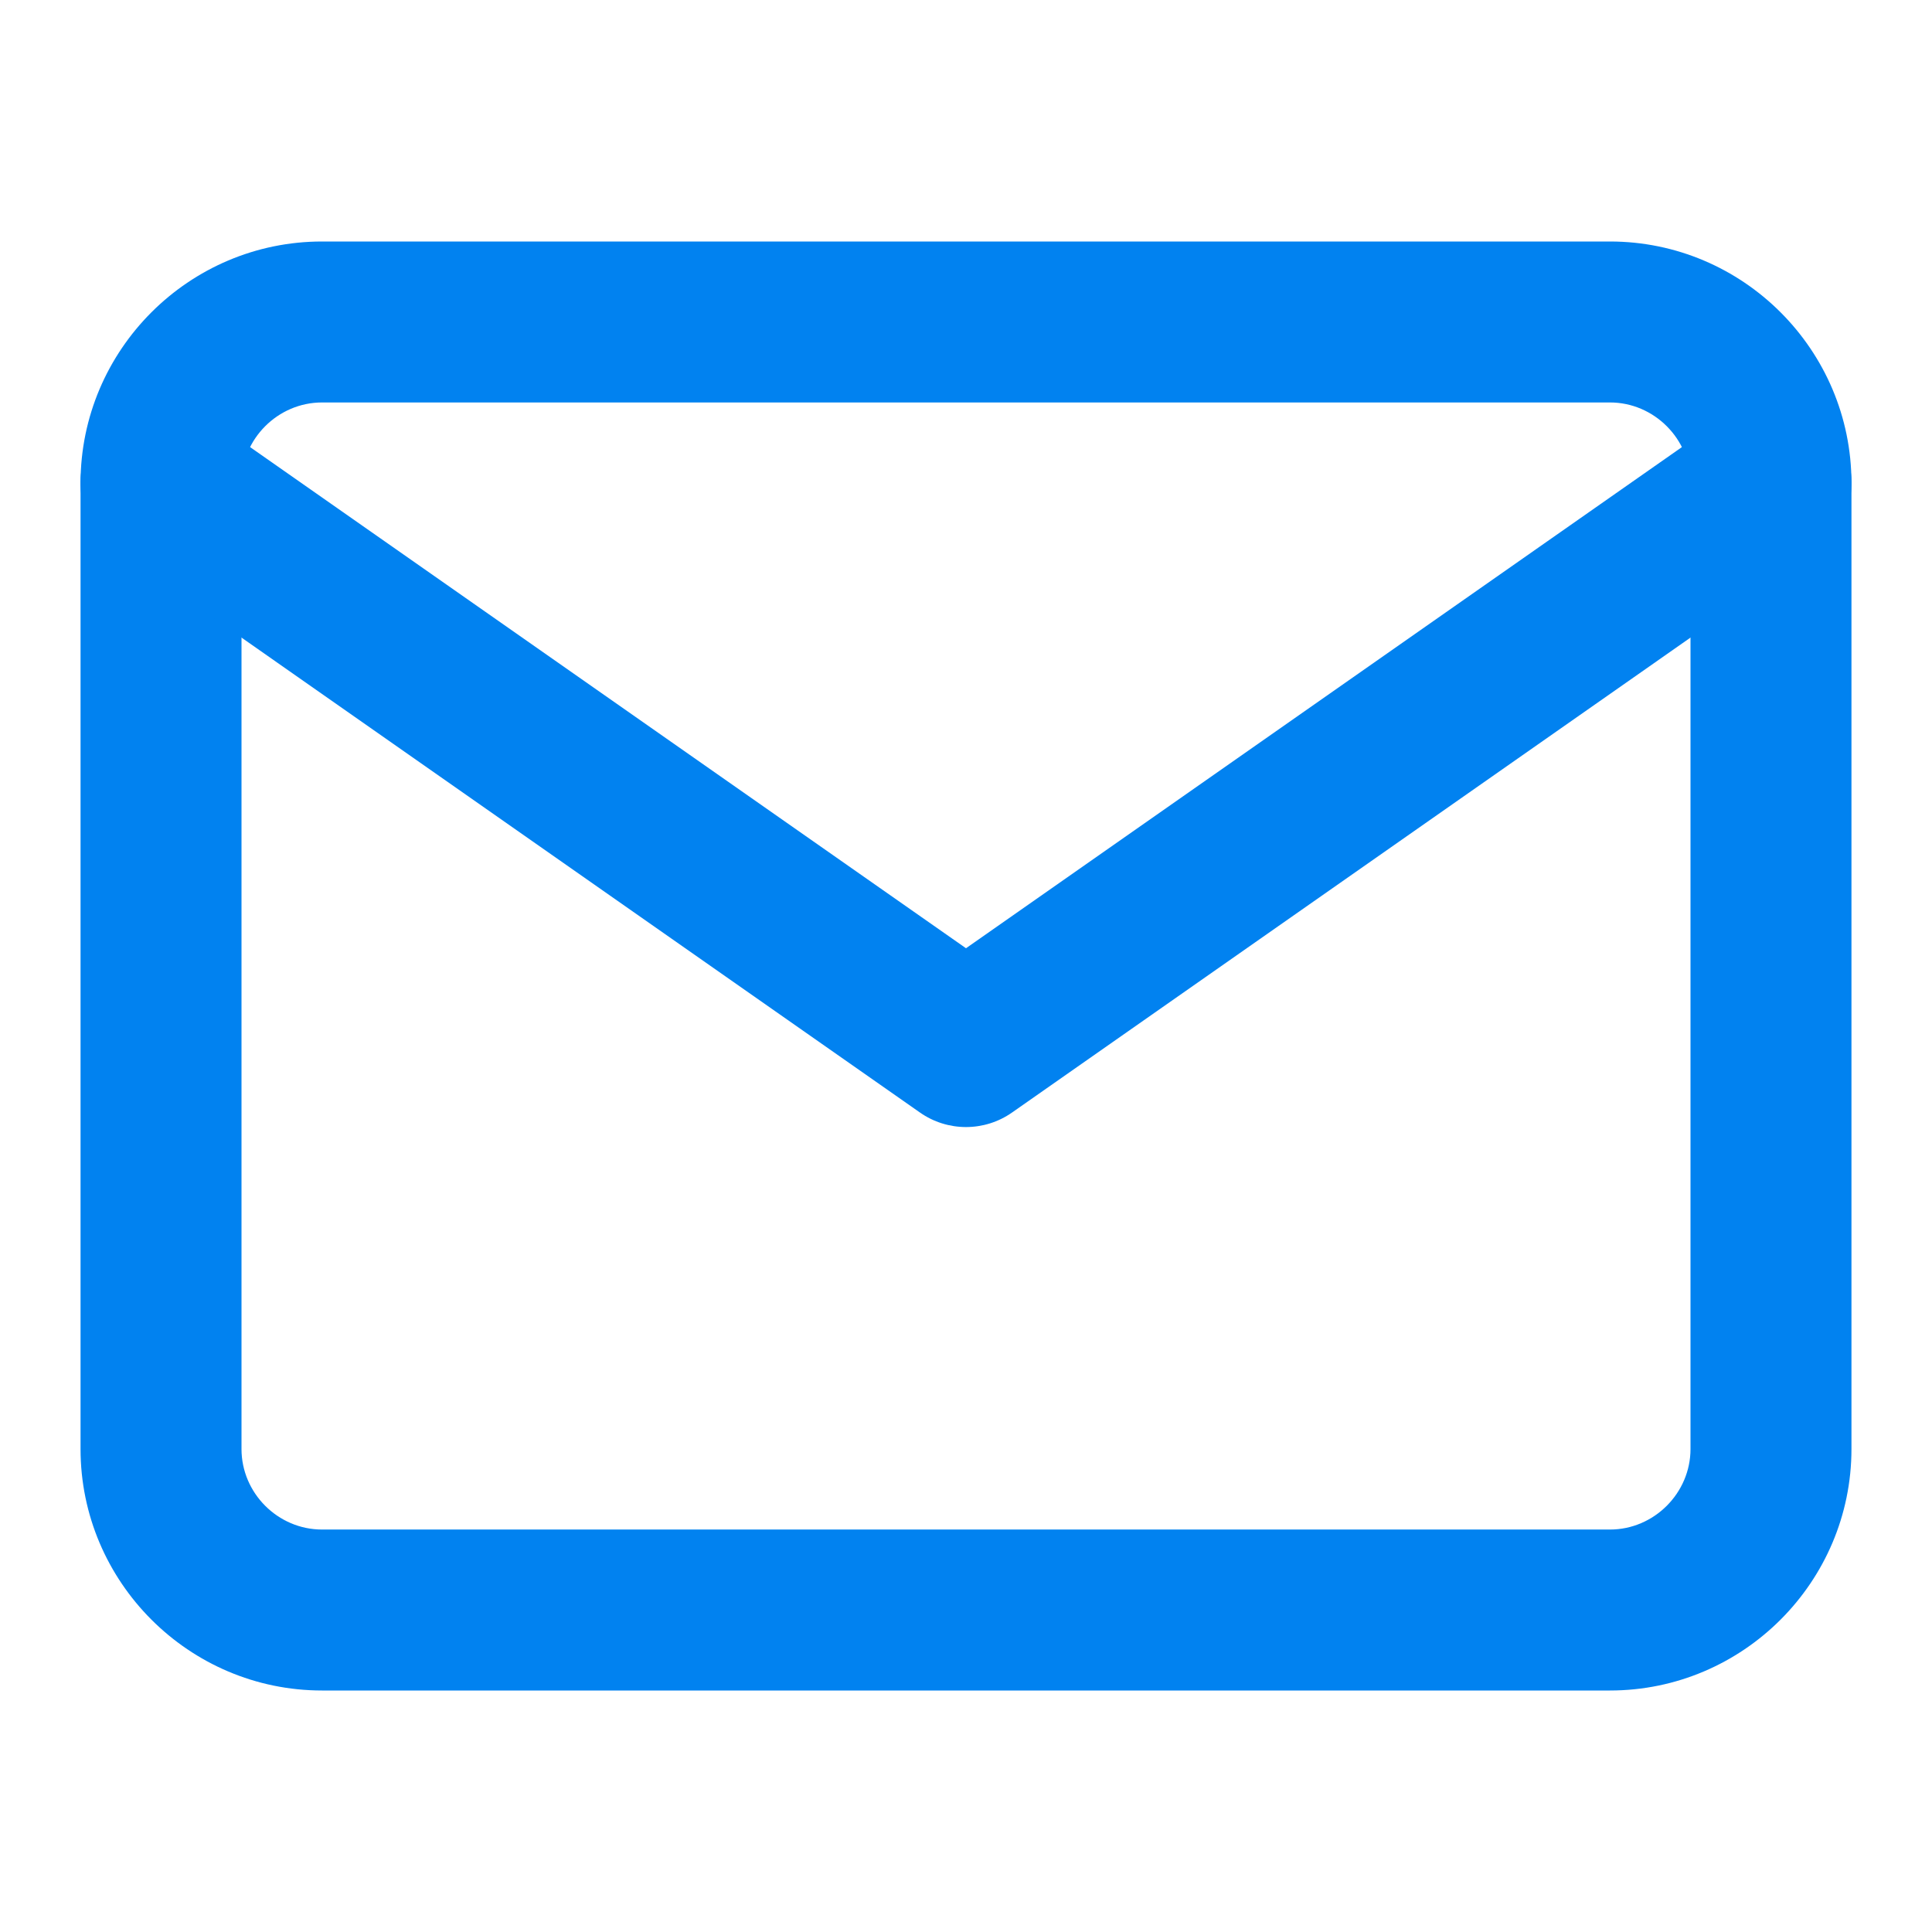
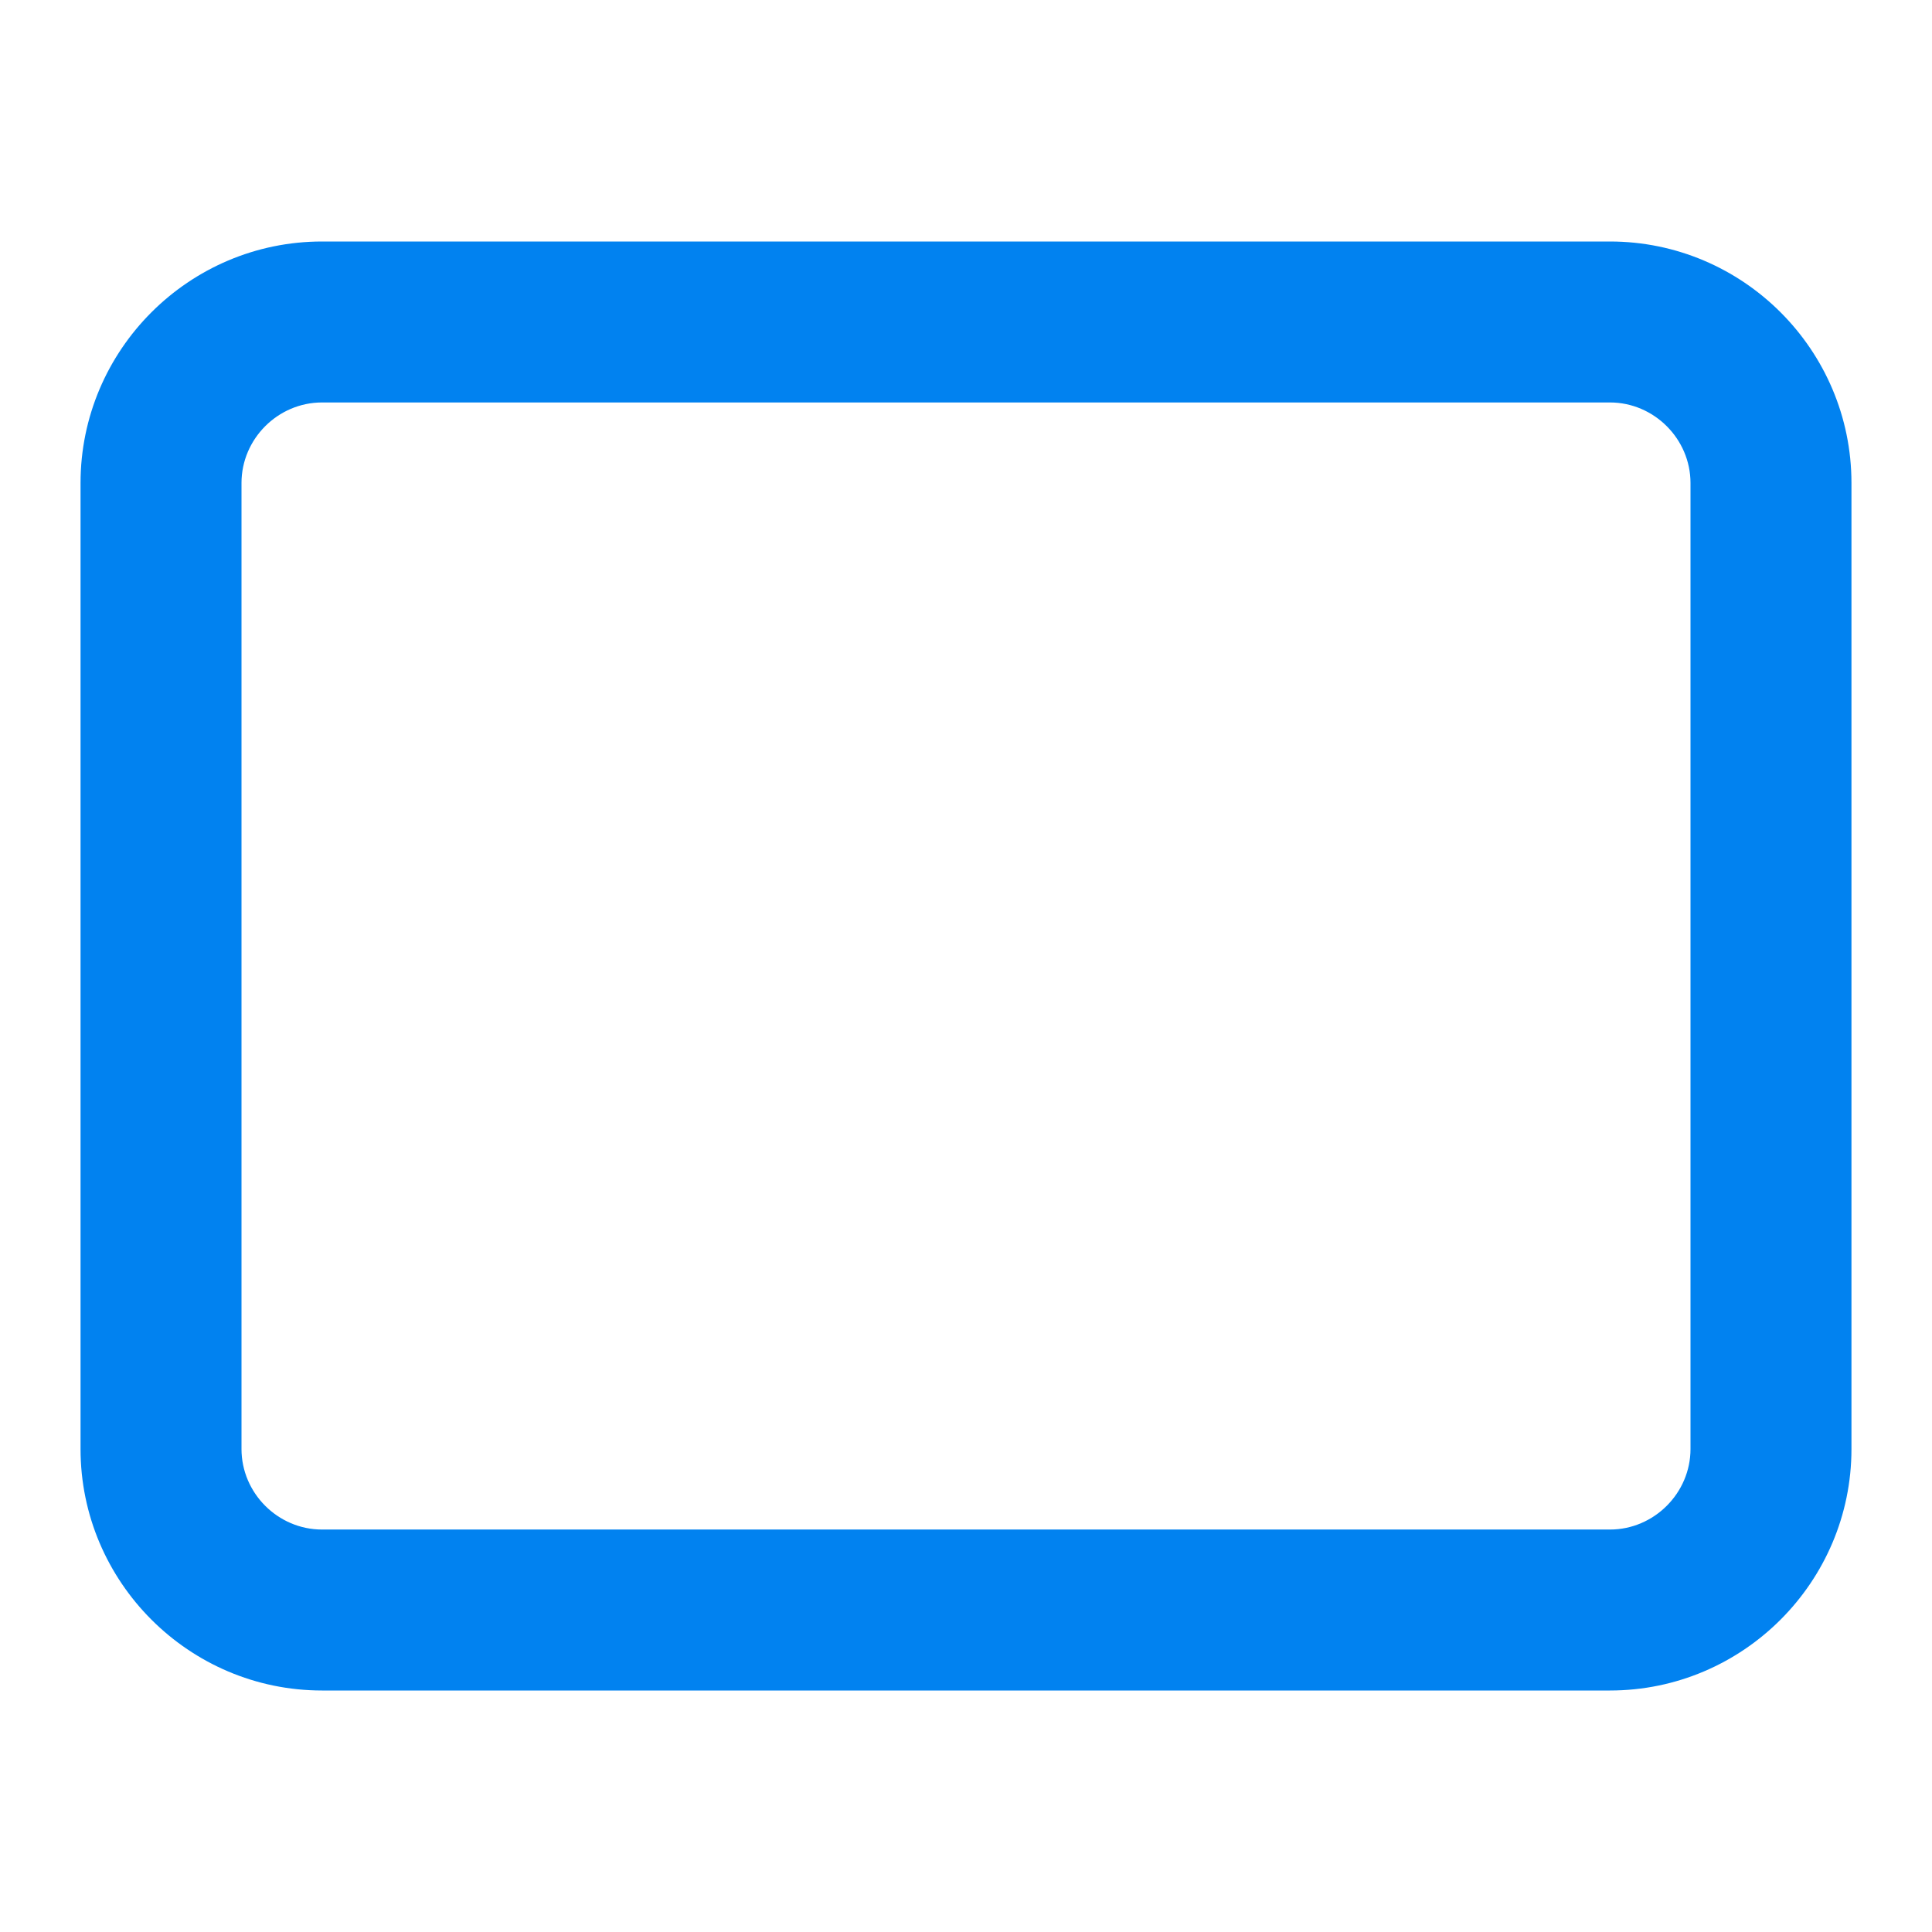
<svg xmlns="http://www.w3.org/2000/svg" width="16" height="16" viewBox="0 0 16 16" fill="none">
  <path fill-rule="evenodd" clip-rule="evenodd" d="M2.667 3.333C2.301 3.333 2 3.635 2 4V12C2 12.365 2.301 12.667 2.667 12.667H13.333C13.698 12.667 14 12.365 14 12V4C14 3.635 13.698 3.333 13.333 3.333H2.667ZM0.667 4C0.667 2.898 1.565 2 2.667 2H13.333C14.435 2 15.333 2.898 15.333 4V12C15.333 13.101 14.435 14 13.333 14H2.667C1.565 14 0.667 13.101 0.667 12V4Z" fill="#0182F0" />
-   <path fill-rule="evenodd" clip-rule="evenodd" d="M0.787 3.618C0.998 3.316 1.414 3.243 1.716 3.454L8 7.853L14.284 3.454C14.586 3.243 15.002 3.316 15.213 3.618C15.424 3.919 15.351 4.335 15.049 4.546L8.382 9.213C8.153 9.374 7.847 9.374 7.618 9.213L0.951 4.546C0.649 4.335 0.576 3.919 0.787 3.618Z" fill="#0182F0" />
</svg>